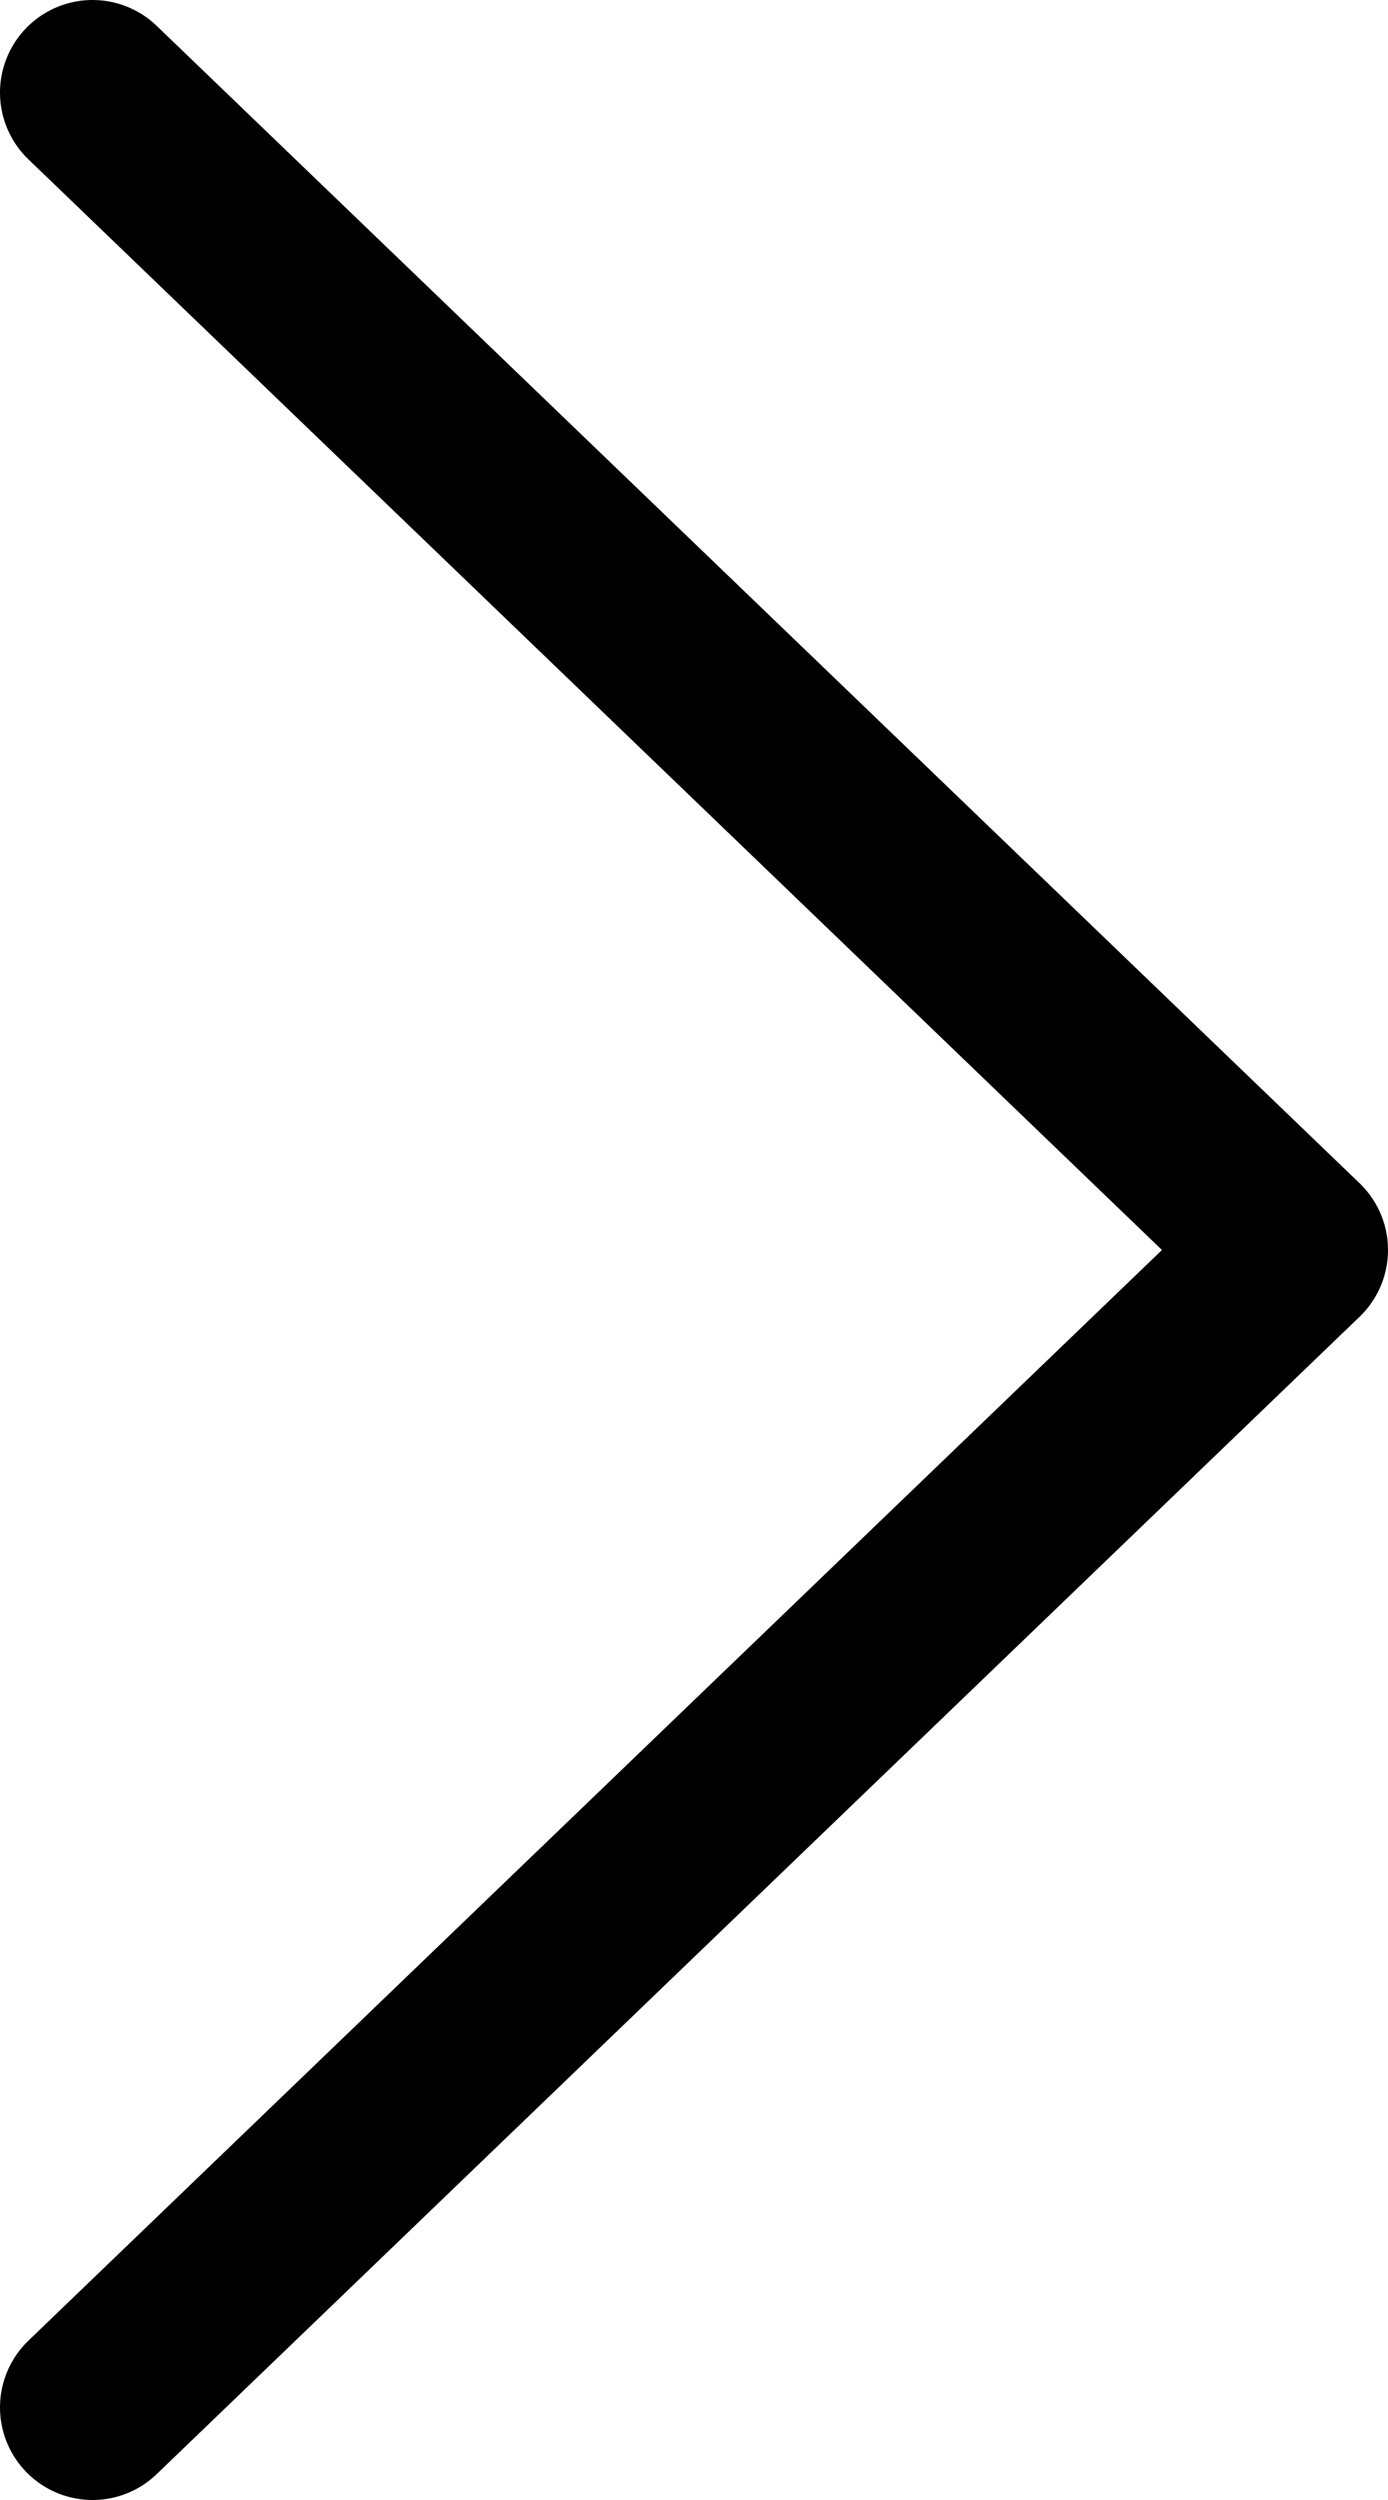
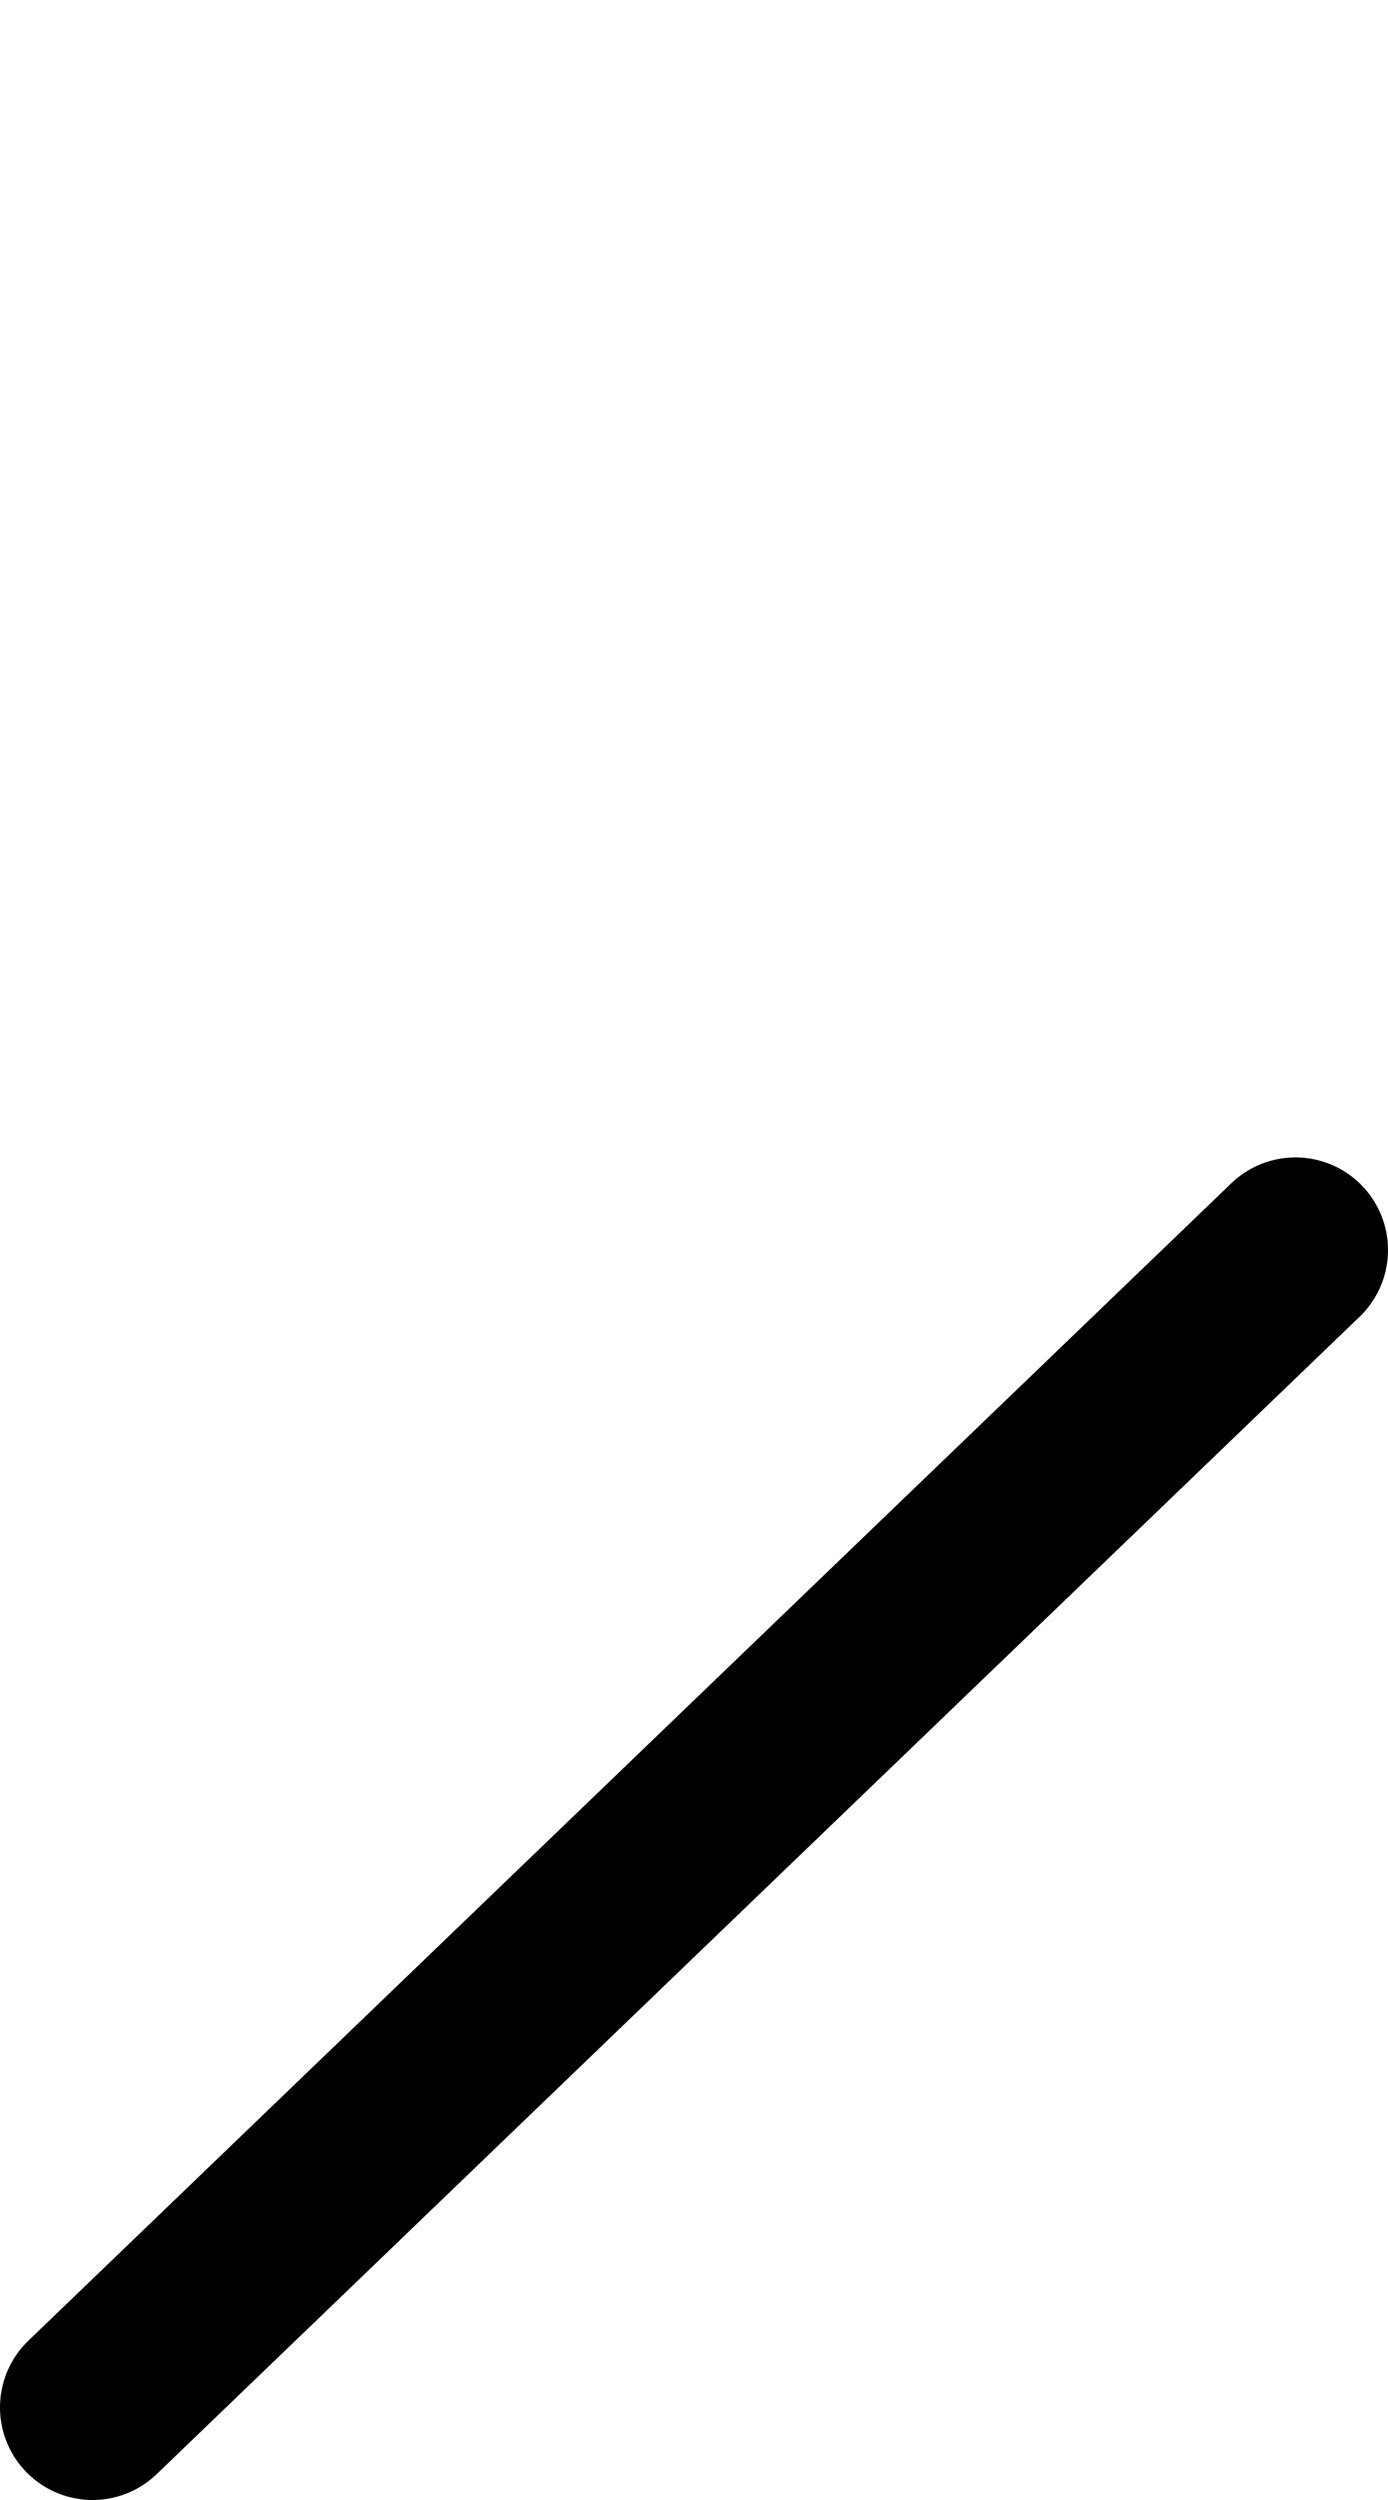
<svg xmlns="http://www.w3.org/2000/svg" width="15" height="27" viewBox="0 0 15 27" fill="none">
-   <path id="Icon" d="M1 26L14 13.5L1 1" stroke="black" stroke-width="2" stroke-linecap="round" stroke-linejoin="round" />
+   <path id="Icon" d="M1 26L14 13.5" stroke="black" stroke-width="2" stroke-linecap="round" stroke-linejoin="round" />
</svg>